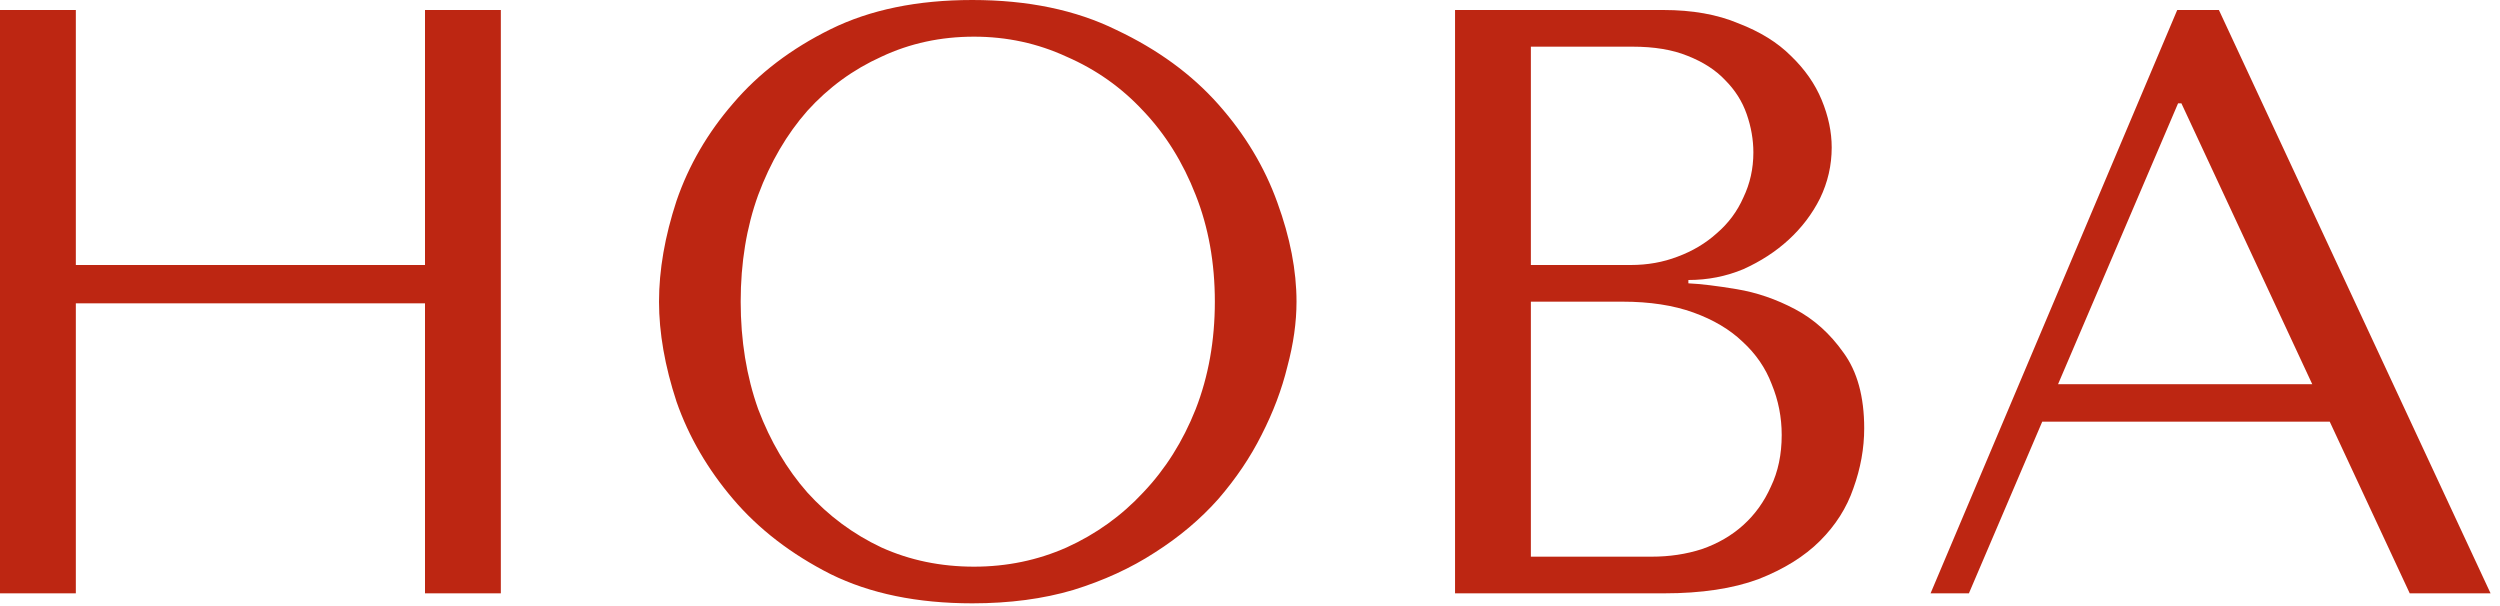
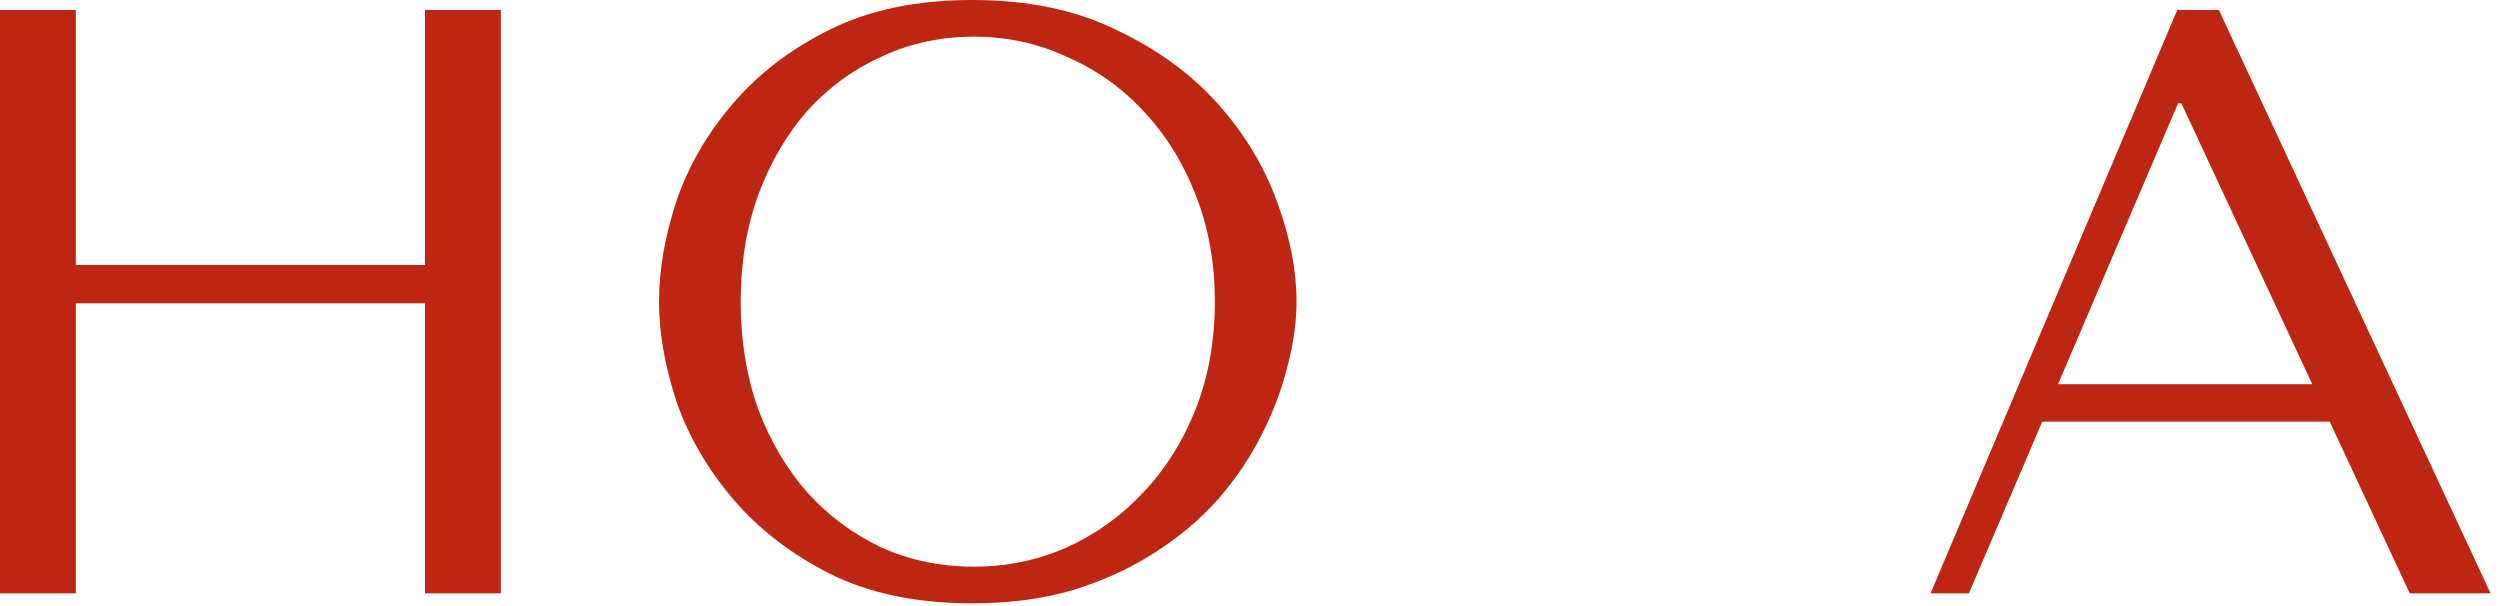
<svg xmlns="http://www.w3.org/2000/svg" fill="none" height="100%" overflow="visible" preserveAspectRatio="none" style="display: block;" viewBox="0 0 132 32" width="100%">
  <g id="Vector">
    <path d="M123.01 22.264H107.83L103.958 31.328H101.934L114.958 0.528H117.158L131.502 31.328H127.234L123.01 22.264ZM122.086 20.284L115.178 5.456H115.002L108.666 20.284H122.086Z" fill="#BD2612" />
-     <path d="M76.826 31.328V0.528H87.826C89.352 0.528 90.672 0.763 91.786 1.232C92.93 1.672 93.854 2.244 94.558 2.948C95.292 3.652 95.834 4.429 96.186 5.28C96.538 6.131 96.714 6.967 96.714 7.788C96.714 8.727 96.509 9.621 96.098 10.472C95.688 11.293 95.13 12.027 94.426 12.672C93.752 13.288 92.96 13.801 92.05 14.212C91.141 14.593 90.173 14.784 89.146 14.784V14.96C89.792 14.989 90.642 15.092 91.698 15.268C92.754 15.444 93.781 15.796 94.778 16.324C95.776 16.852 96.626 17.615 97.33 18.612C98.064 19.609 98.43 20.944 98.43 22.616C98.43 23.672 98.24 24.728 97.858 25.784C97.506 26.811 96.92 27.735 96.098 28.556C95.277 29.377 94.192 30.052 92.842 30.58C91.493 31.079 89.836 31.328 87.87 31.328H76.826ZM80.83 29.392H87.21C88.149 29.392 89.029 29.26 89.85 28.996C90.701 28.703 91.434 28.277 92.05 27.72C92.666 27.163 93.15 26.488 93.502 25.696C93.884 24.904 94.074 23.995 94.074 22.968C94.074 22.029 93.898 21.135 93.546 20.284C93.224 19.433 92.71 18.685 92.006 18.04C91.332 17.395 90.466 16.881 89.41 16.5C88.354 16.119 87.108 15.928 85.67 15.928H80.83V29.392ZM80.83 13.992H86.11C86.99 13.992 87.812 13.845 88.574 13.552C89.366 13.259 90.056 12.848 90.642 12.32C91.258 11.792 91.728 11.161 92.05 10.428C92.402 9.695 92.578 8.903 92.578 8.052C92.578 7.377 92.461 6.703 92.226 6.028C91.992 5.353 91.61 4.752 91.082 4.224C90.584 3.696 89.924 3.271 89.102 2.948C88.31 2.625 87.342 2.464 86.198 2.464H80.83V13.992Z" fill="#BD2612" />
    <path d="M34.796 15.928C34.796 14.256 35.104 12.481 35.72 10.604C36.365 8.727 37.363 7.011 38.712 5.456C40.061 3.872 41.777 2.567 43.86 1.54C45.943 0.513 48.436 0 51.34 0C54.273 0 56.811 0.528 58.952 1.584C61.123 2.611 62.912 3.916 64.32 5.5C65.728 7.084 66.769 8.815 67.444 10.692C68.119 12.54 68.456 14.285 68.456 15.928C68.456 17.013 68.295 18.157 67.972 19.36C67.679 20.563 67.224 21.765 66.608 22.968C66.021 24.141 65.259 25.271 64.32 26.356C63.381 27.412 62.267 28.351 60.976 29.172C59.715 29.993 58.277 30.653 56.664 31.152C55.08 31.621 53.305 31.856 51.34 31.856C48.436 31.856 45.943 31.343 43.86 30.316C41.777 29.26 40.061 27.94 38.712 26.356C37.363 24.772 36.365 23.056 35.72 21.208C35.104 19.331 34.796 17.571 34.796 15.928ZM39.108 15.928C39.108 17.981 39.416 19.873 40.032 21.604C40.677 23.305 41.543 24.772 42.628 26.004C43.743 27.236 45.048 28.204 46.544 28.908C48.04 29.583 49.668 29.92 51.428 29.92C53.159 29.92 54.787 29.583 56.312 28.908C57.867 28.204 59.216 27.236 60.36 26.004C61.533 24.772 62.457 23.305 63.132 21.604C63.807 19.873 64.144 17.981 64.144 15.928C64.144 13.875 63.807 11.997 63.132 10.296C62.457 8.565 61.533 7.084 60.36 5.852C59.216 4.62 57.867 3.667 56.312 2.992C54.787 2.288 53.159 1.936 51.428 1.936C49.668 1.936 48.04 2.288 46.544 2.992C45.048 3.667 43.743 4.62 42.628 5.852C41.543 7.084 40.677 8.565 40.032 10.296C39.416 11.997 39.108 13.875 39.108 15.928Z" fill="#BD2612" />
    <path d="M4.004 16.016V31.328H0V0.528H4.004V13.992H22.44V0.528H26.444V31.328H22.44V16.016H4.004Z" fill="#BD2612" />
  </g>
</svg>